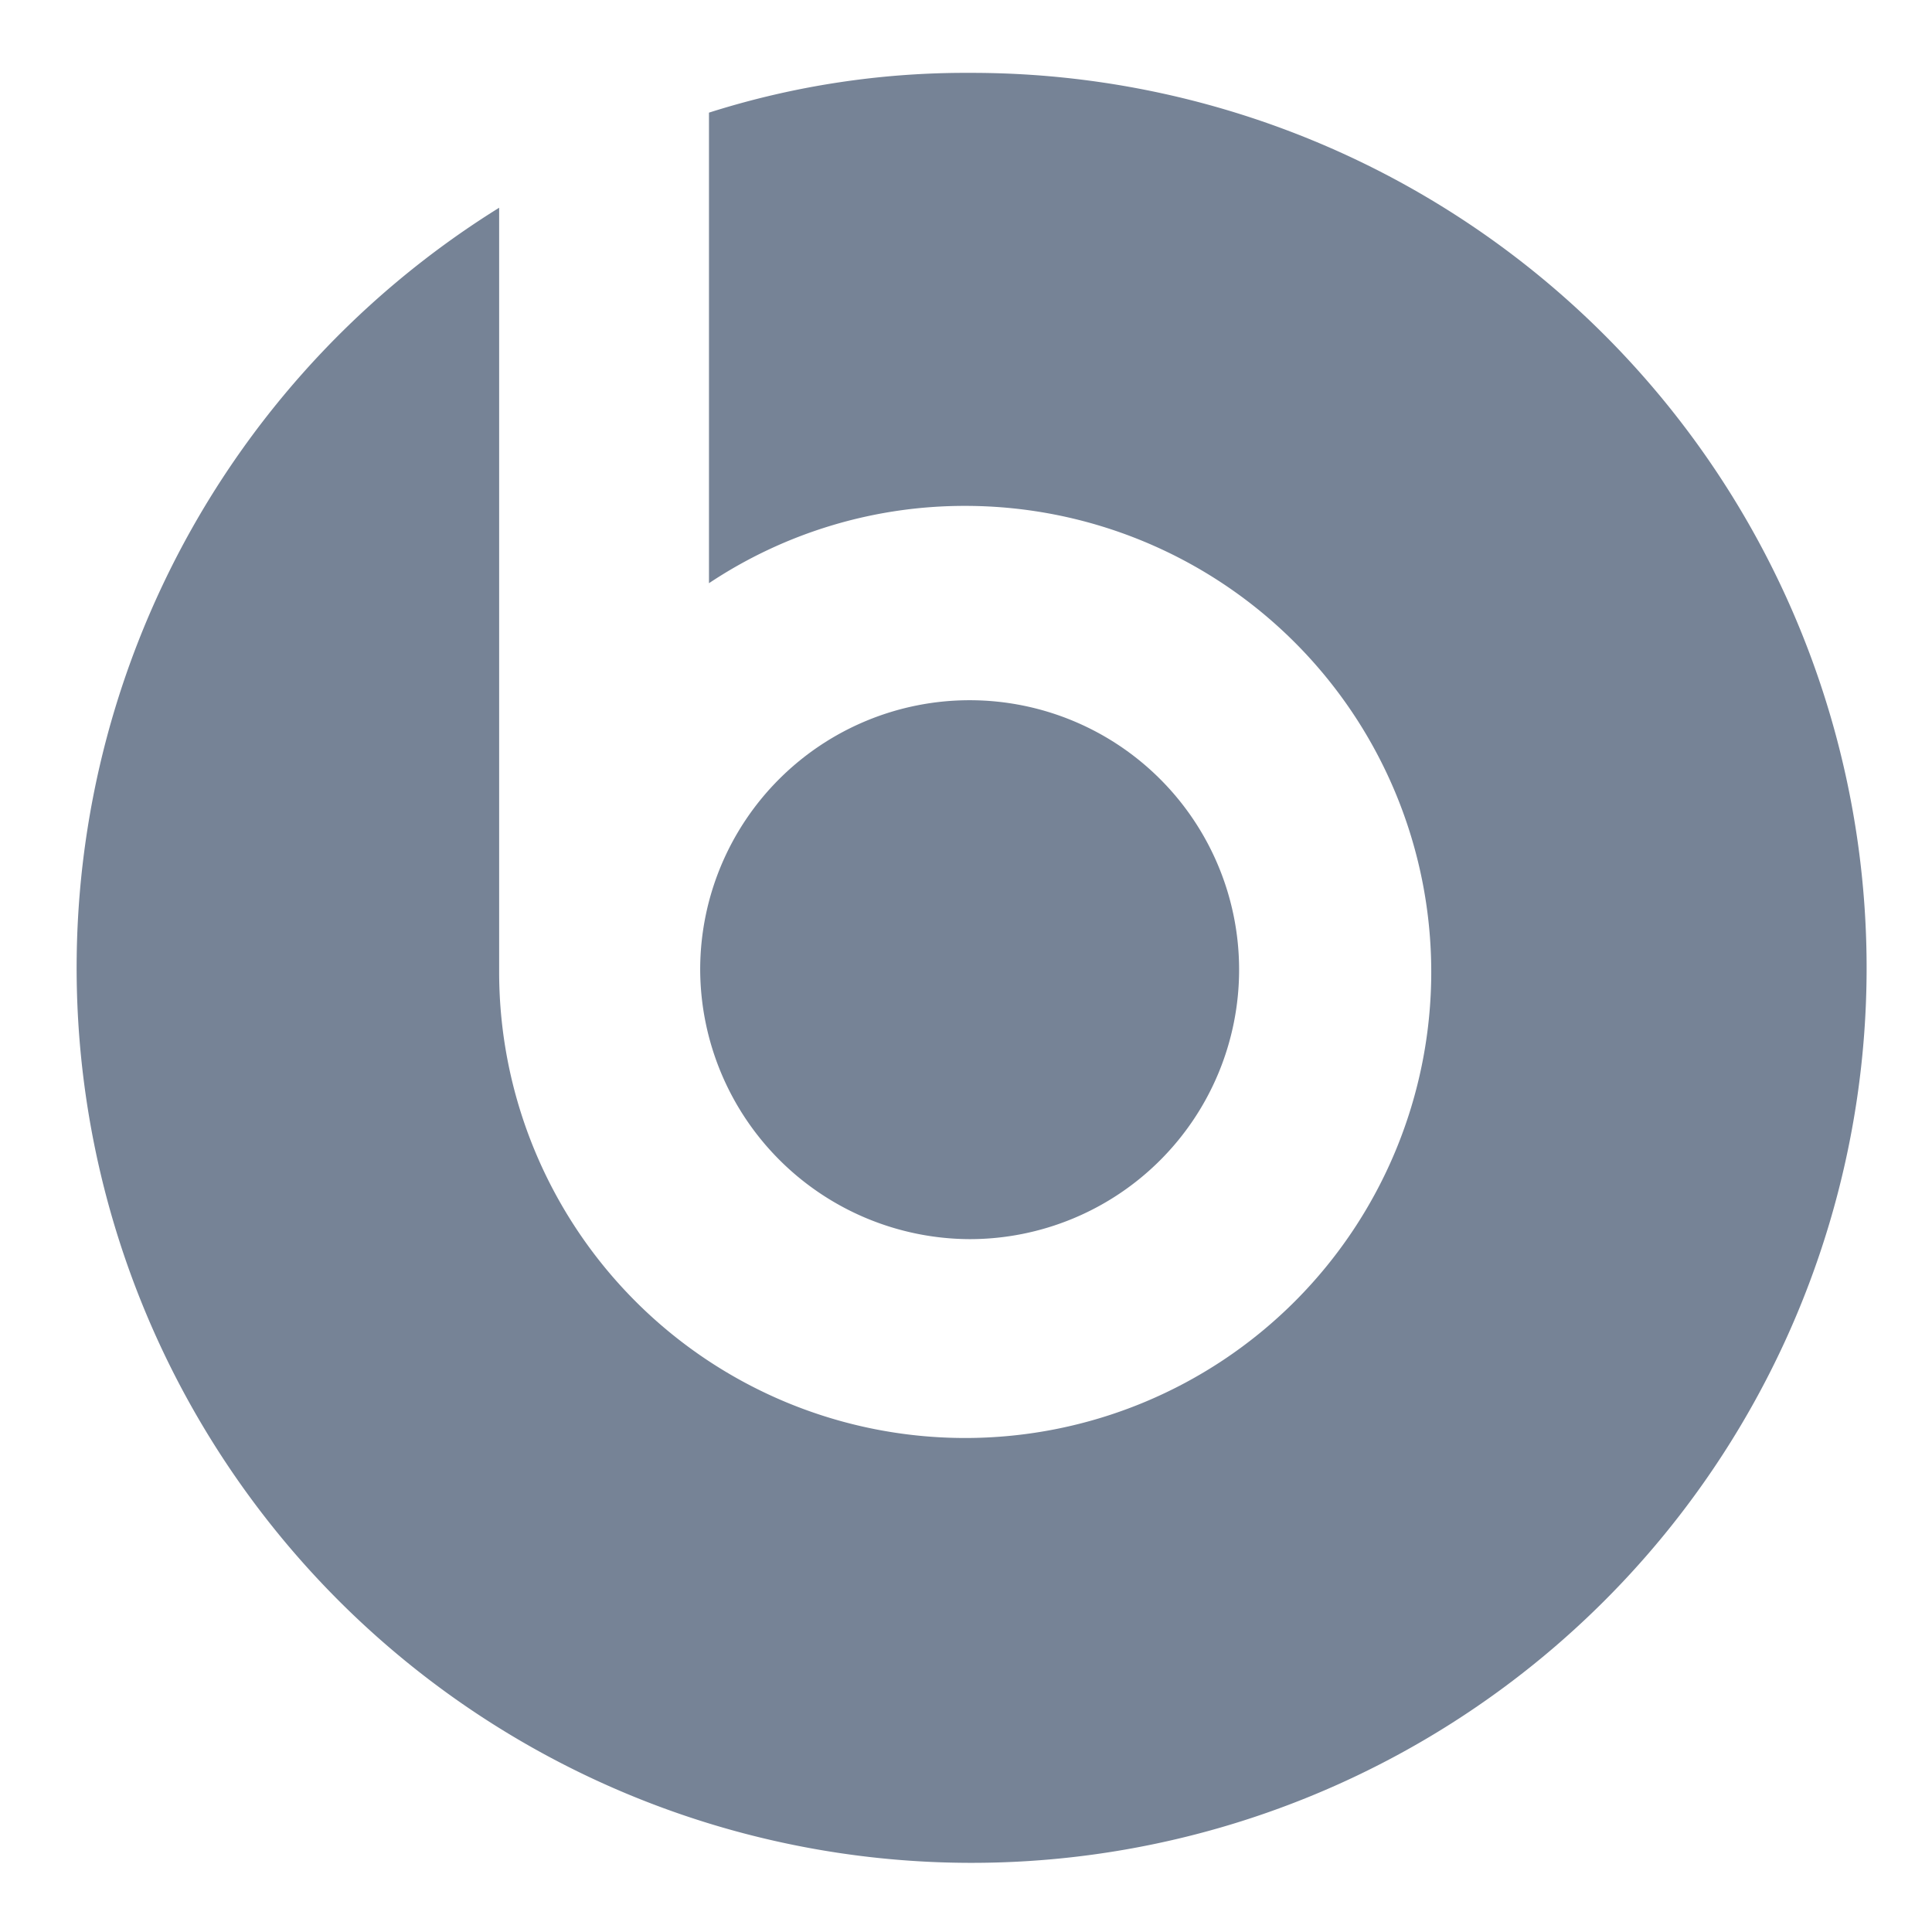
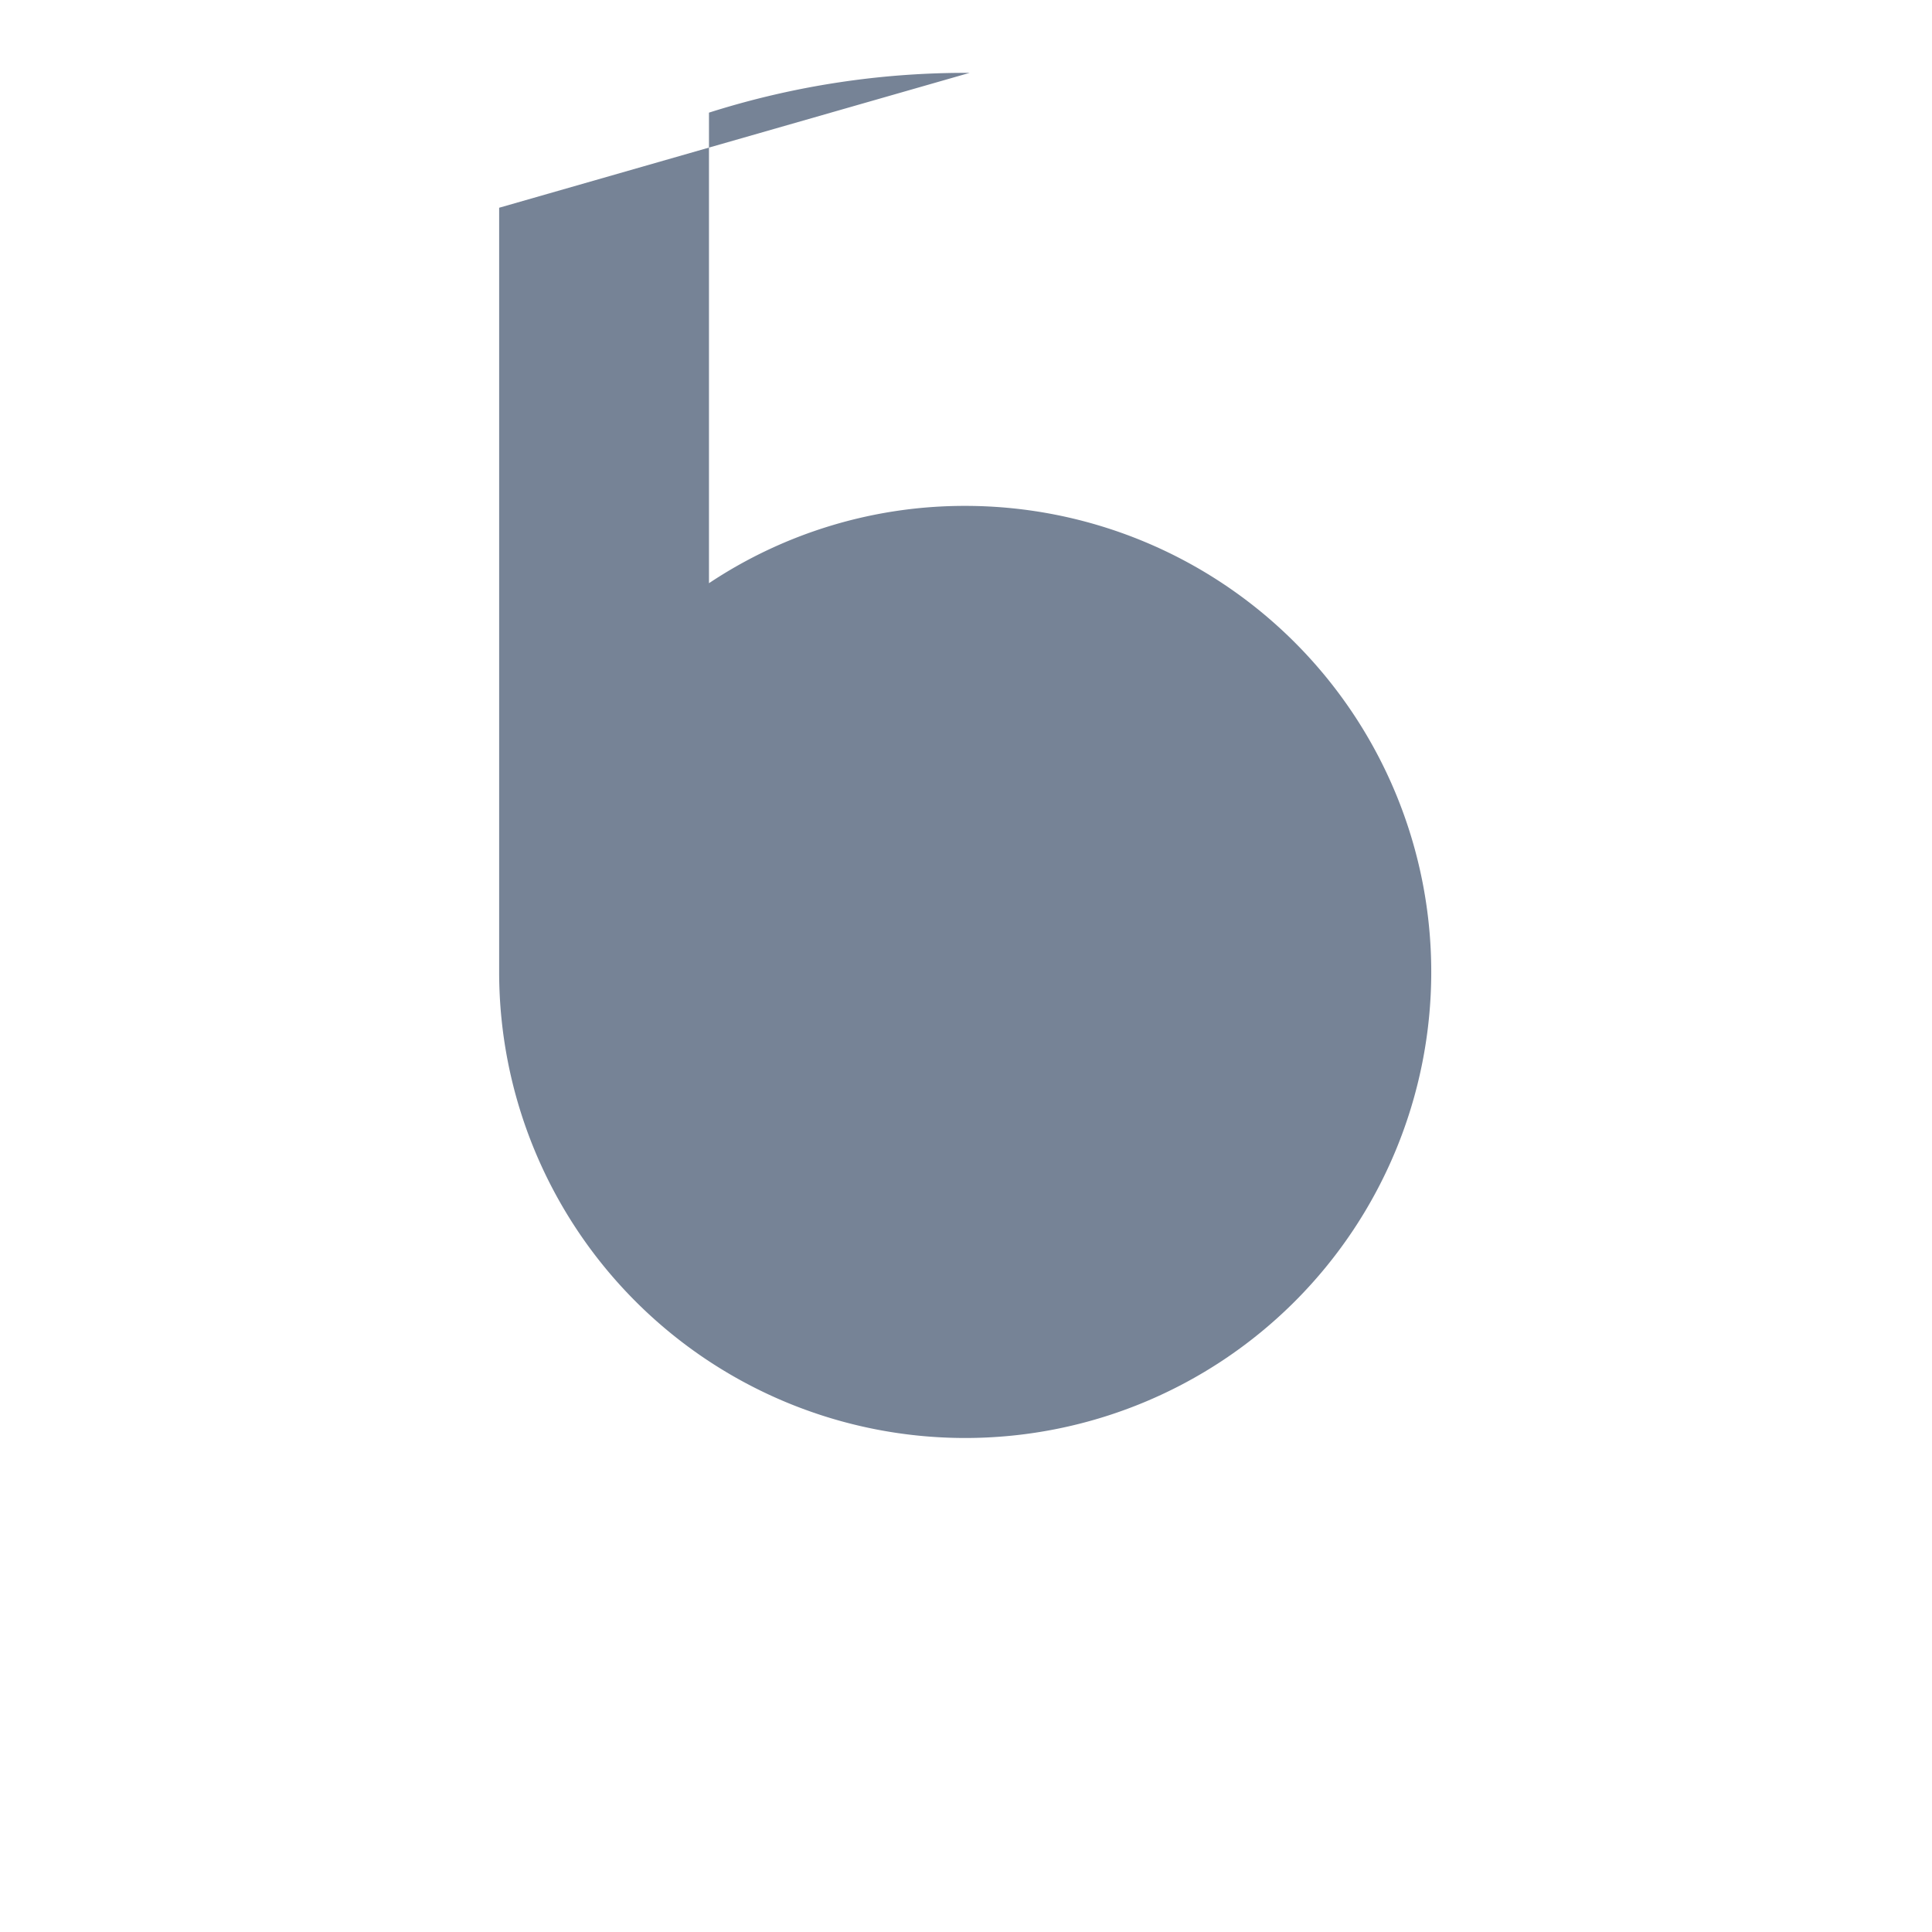
<svg xmlns="http://www.w3.org/2000/svg" width="53" height="53" viewBox="0 0 53 53">
  <defs>
    <style>.a{fill:#768396;}.b{fill:none;}</style>
  </defs>
  <g transform="translate(-452 -9262)">
    <g transform="translate(433.199 8983.099)">
      <g transform="translate(20.8 280.9)">
-         <path class="a" d="M56.592,324.085a7.392,7.392,0,1,0-7.392-7.392,7.422,7.422,0,0,0,7.392,7.392" transform="translate(-31.991 -292.091)" />
-         <path class="a" d="M45.4,280.9a23.223,23.223,0,0,0-7.15,1.091V294.9a12.648,12.648,0,0,1,7.029-2.121,12.785,12.785,0,1,1-12.785,12.785V284.6A24.552,24.552,0,1,0,45.4,280.9" transform="translate(-20.8 -280.9)" />
+         <path class="a" d="M45.4,280.9a23.223,23.223,0,0,0-7.15,1.091V294.9a12.648,12.648,0,0,1,7.029-2.121,12.785,12.785,0,1,1-12.785,12.785V284.6" transform="translate(-20.8 -280.9)" />
      </g>
    </g>
-     <rect class="b" width="53" height="53" transform="translate(452 9262)" />
  </g>
</svg>